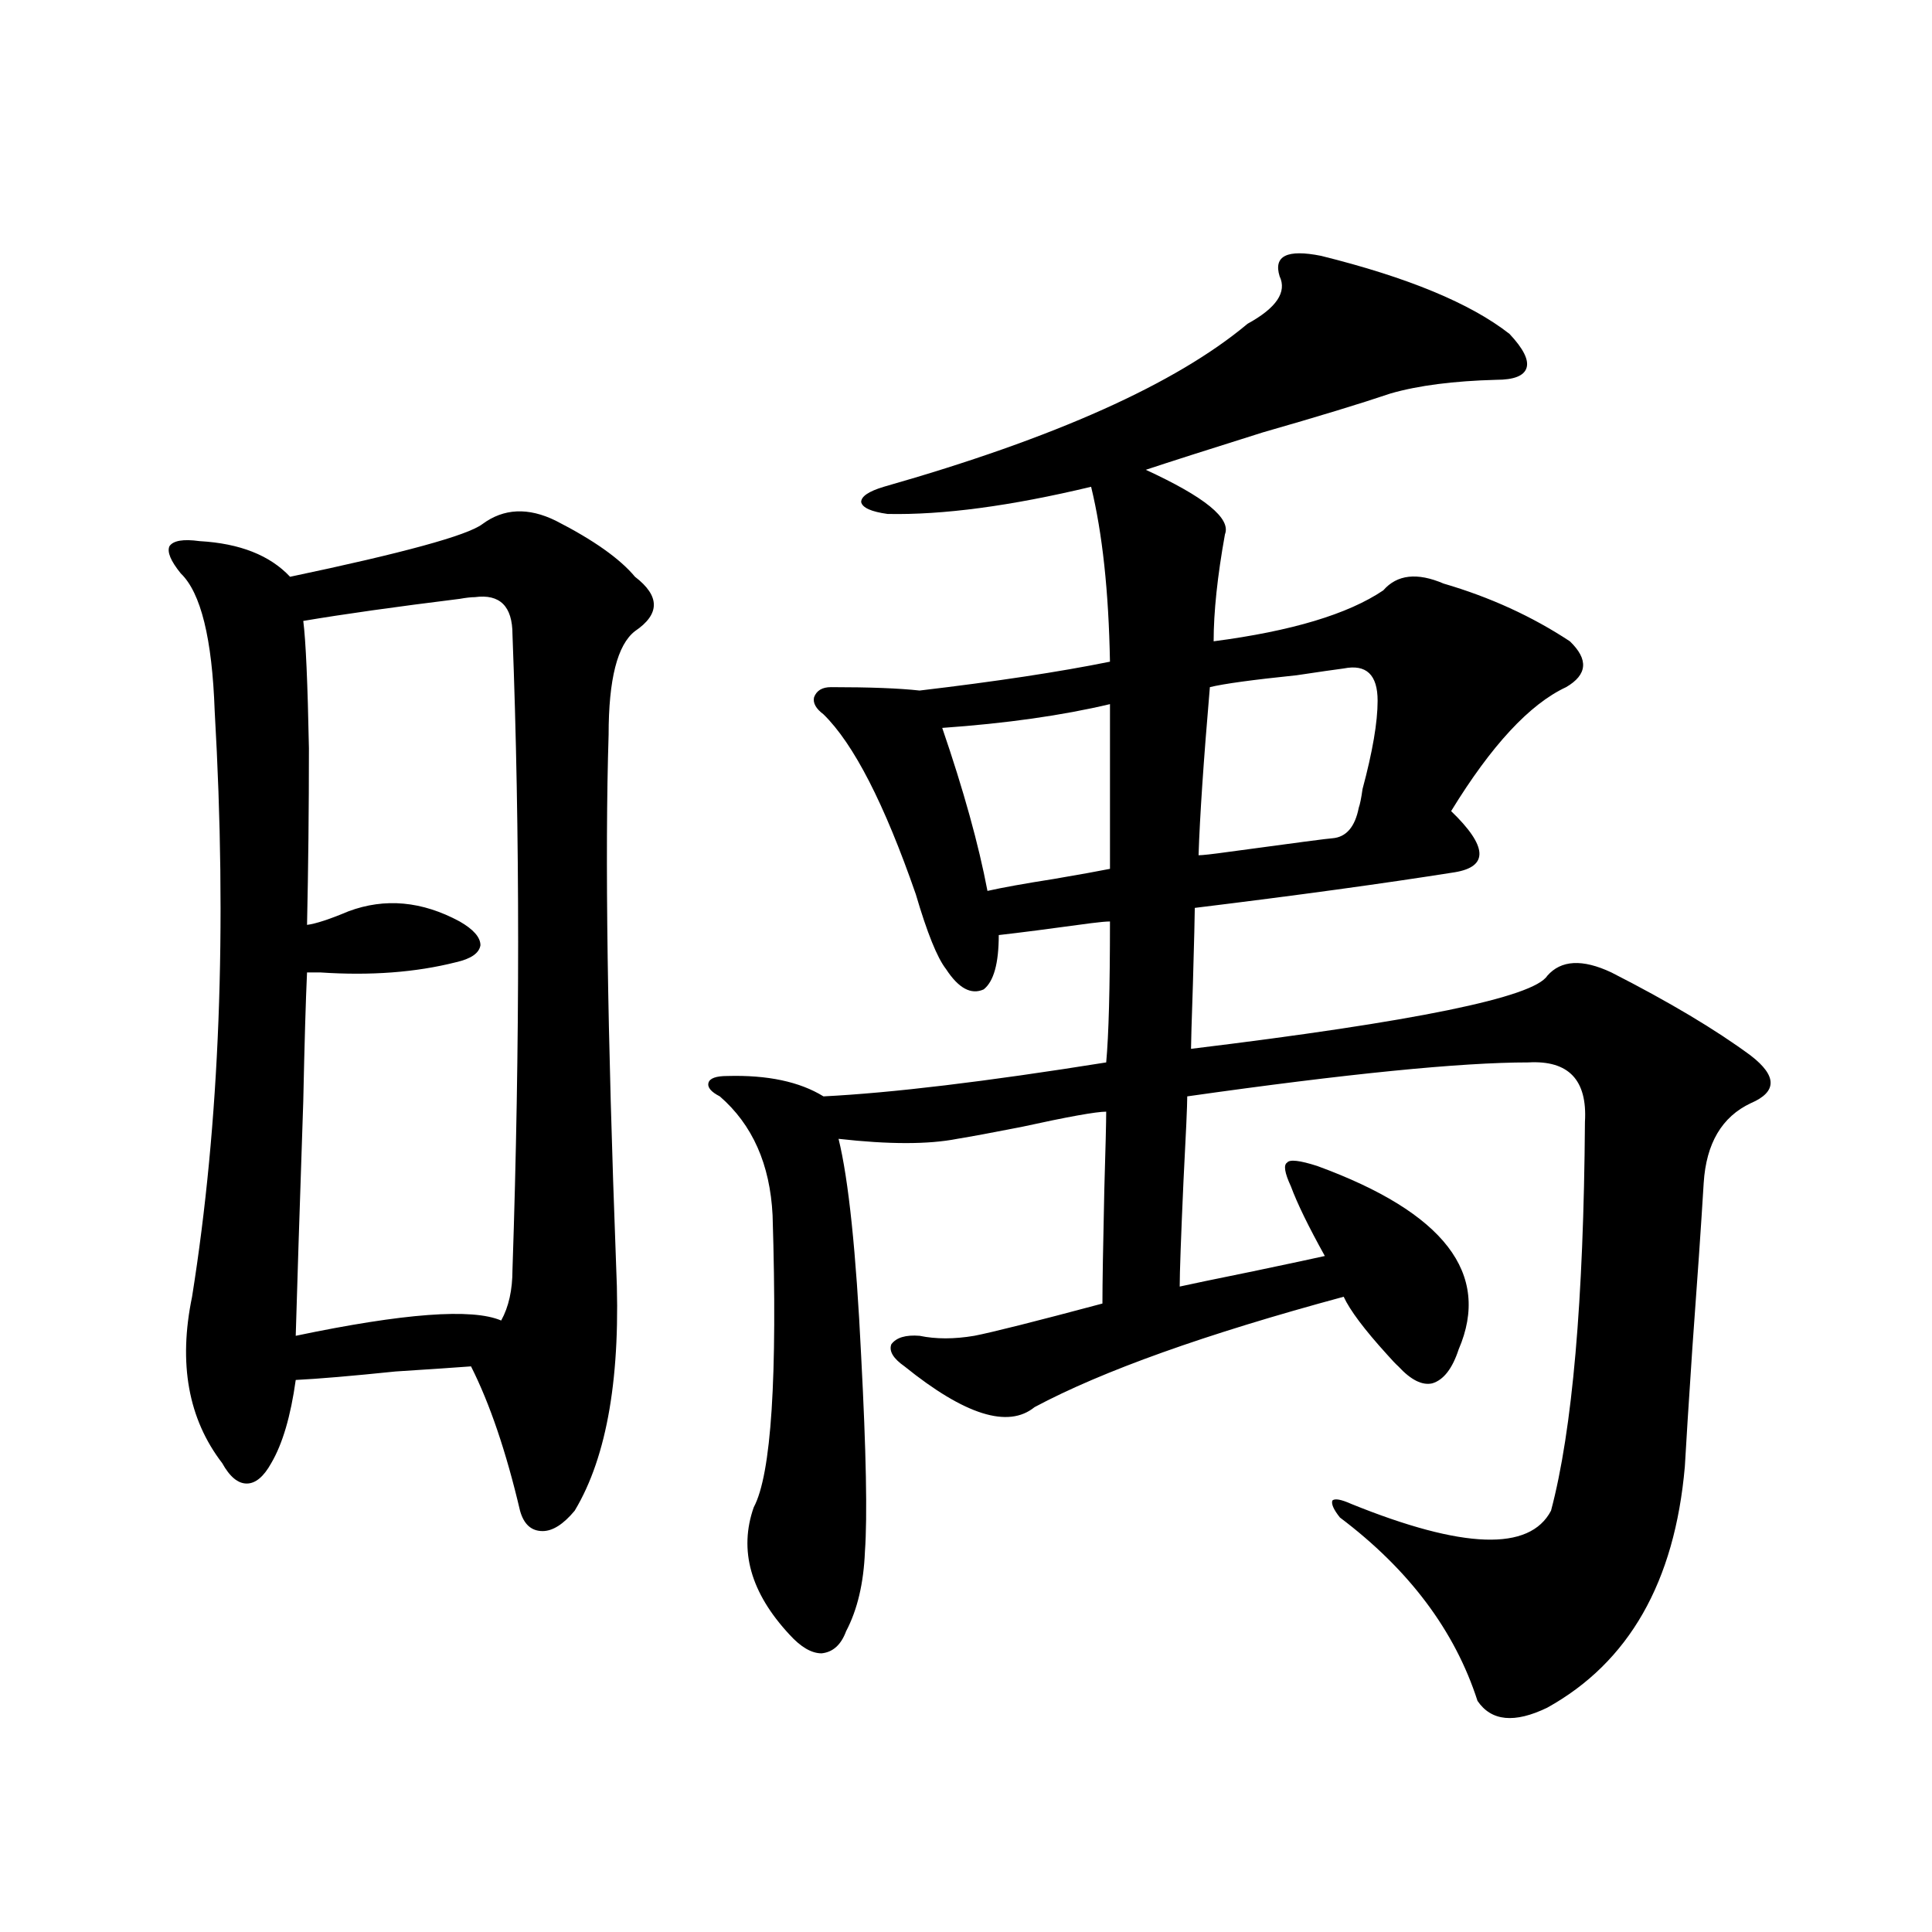
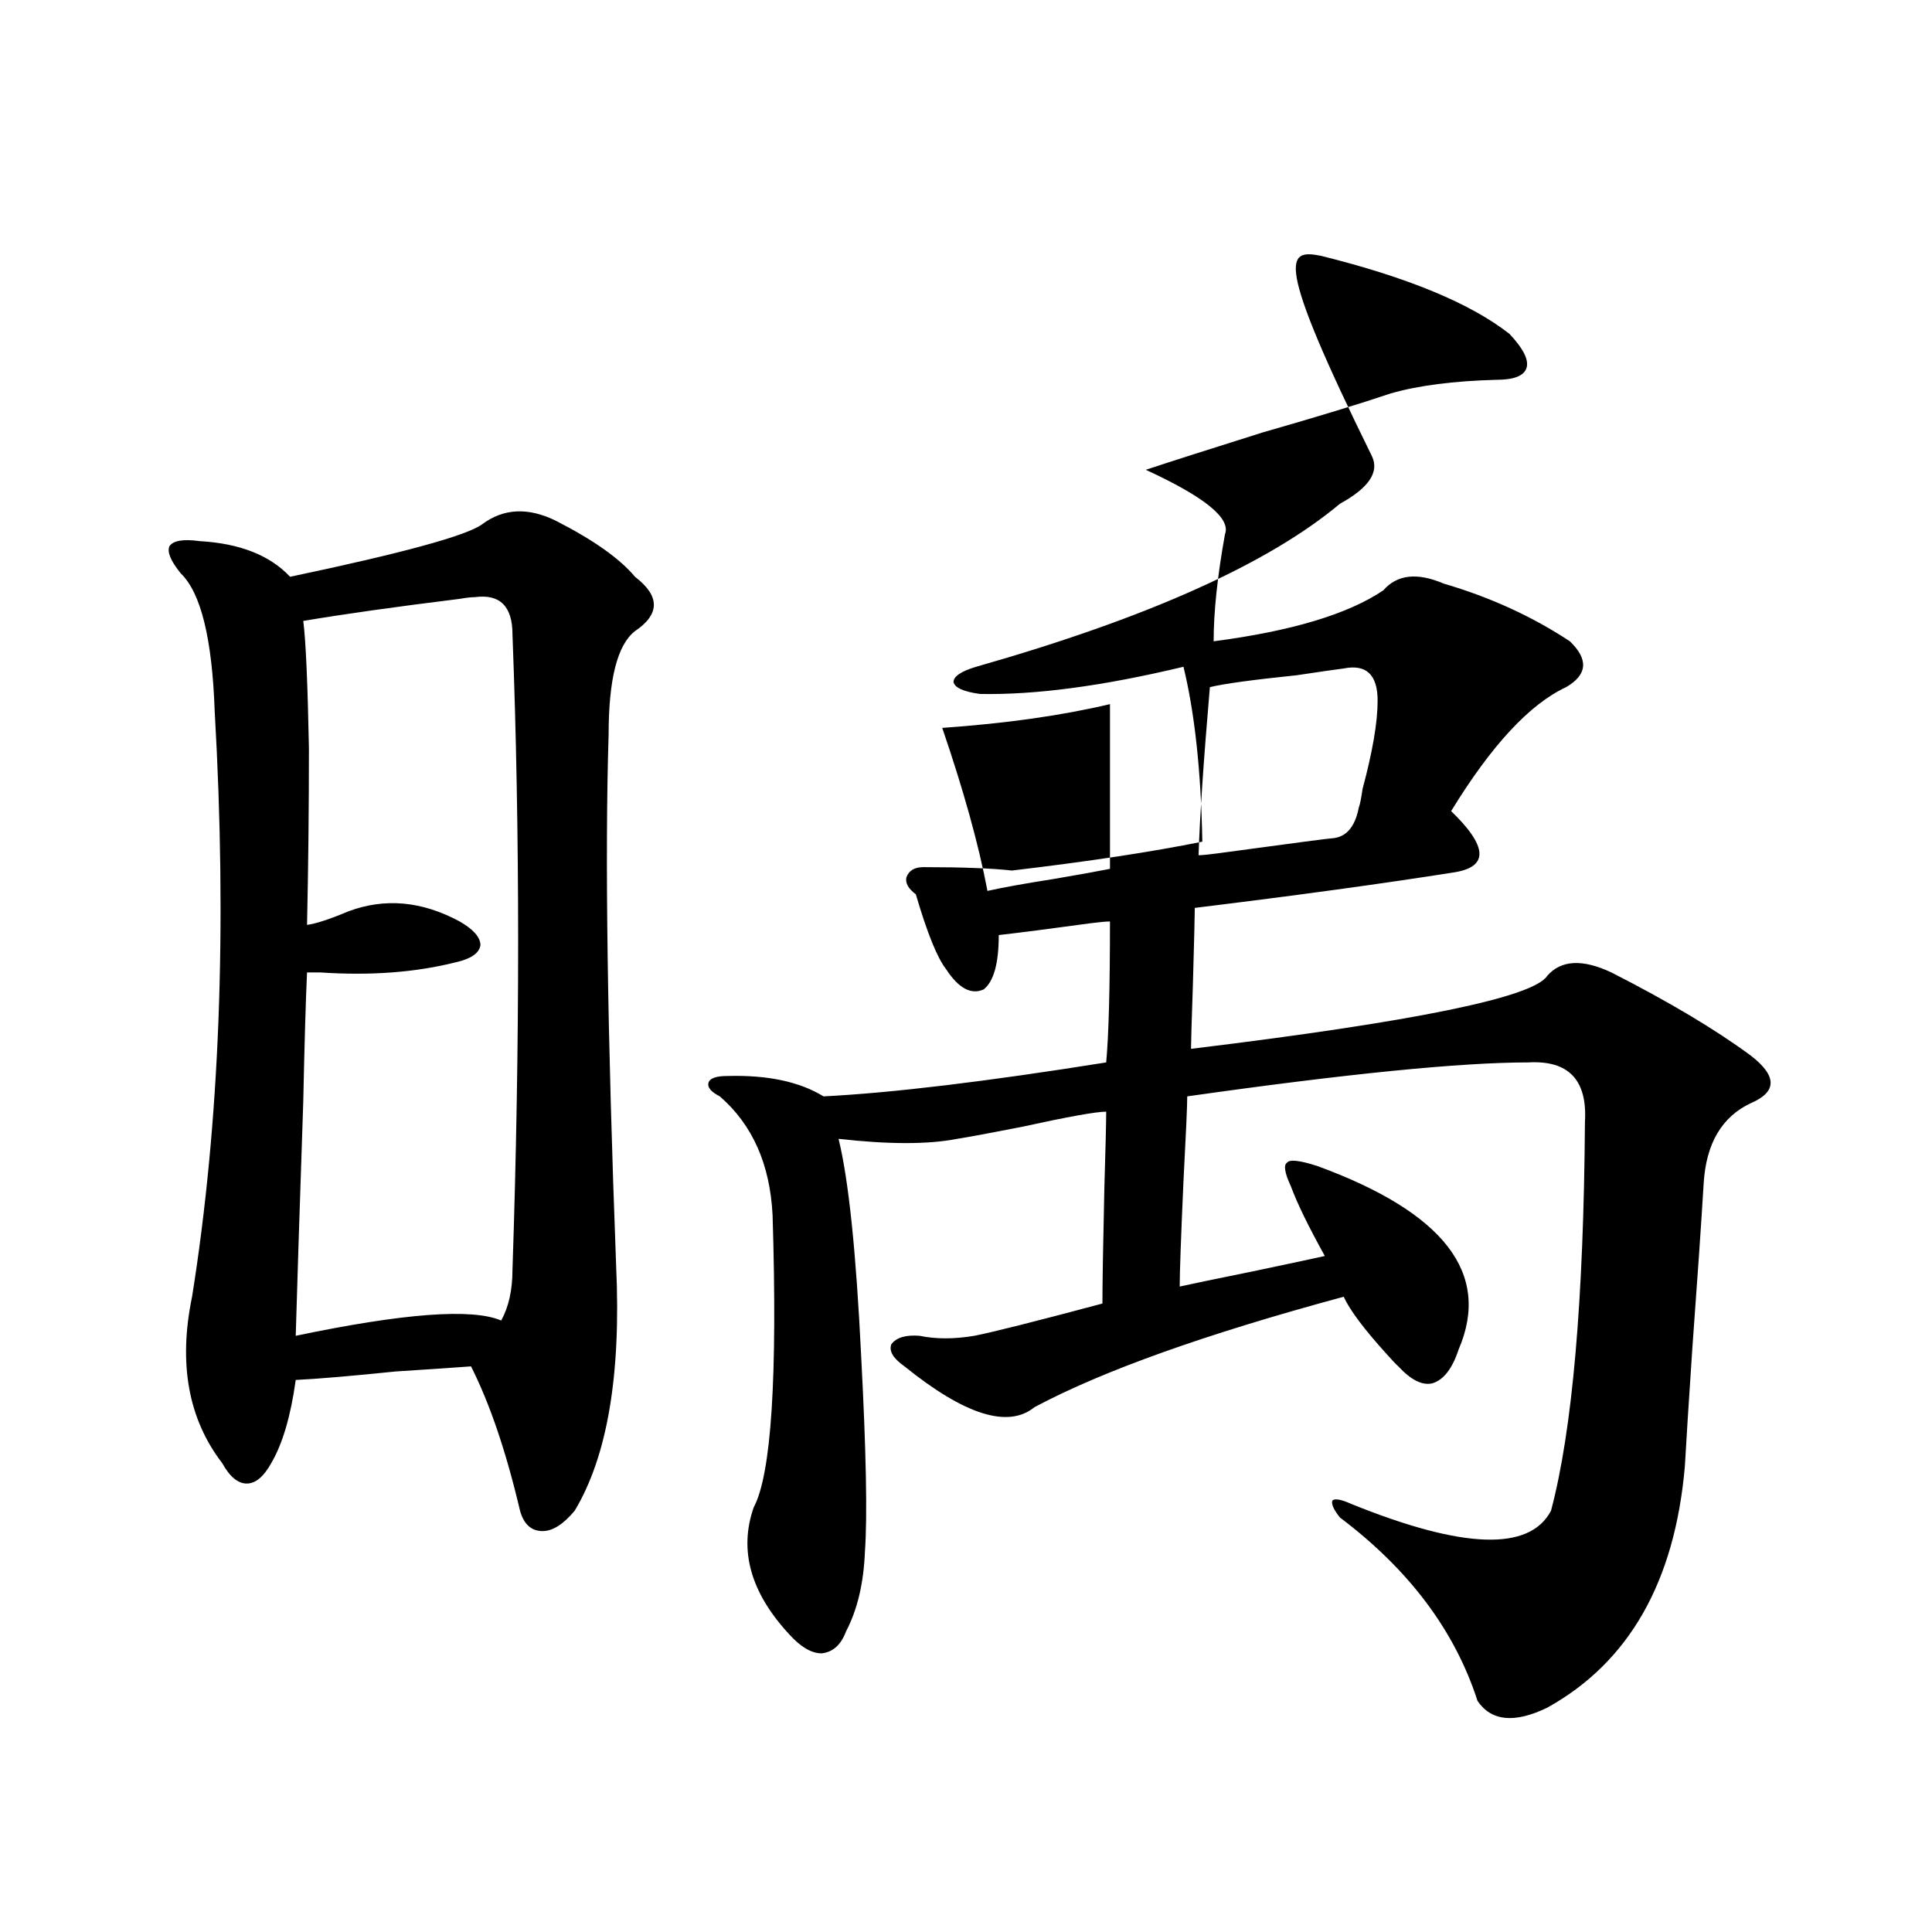
<svg xmlns="http://www.w3.org/2000/svg" version="1.1" id="图层_1" x="0px" y="0px" width="1000px" height="1000px" viewBox="0 0 1000 1000" enable-background="new 0 0 1000 1000" xml:space="preserve">
-   <path d="M249.652,271.293c11.052-8.198,23.734-8.789,38.048-1.758c19.512,9.971,33.17,19.639,40.975,29.004  c13.003,9.971,13.003,19.336,0,28.125c-9.115,7.031-13.658,24.912-13.658,53.613c-1.951,62.114-0.655,153.809,3.902,275.098  c2.592,56.25-4.558,98.438-21.463,126.563c-5.854,7.031-11.387,10.547-16.585,10.547c-5.854,0-9.756-3.516-11.707-10.547  c-7.164-30.459-15.609-55.371-25.365-74.707c-7.805,0.591-20.822,1.47-39.023,2.637c-22.773,2.349-39.999,3.818-51.706,4.395  c-2.606,18.76-6.829,33.11-12.683,43.066c-3.902,7.031-8.14,10.547-12.683,10.547c-4.558,0-8.78-3.516-12.683-10.547  c-17.561-22.852-22.773-51.553-15.609-86.133c14.299-89.648,18.201-190.723,11.707-303.223c-1.311-37.49-7.164-61.221-17.561-71.191  c-5.213-6.44-7.164-11.123-5.854-14.063c1.951-2.925,7.149-3.804,15.609-2.637c20.808,1.182,36.417,7.334,46.828,18.457  C208.678,286.234,241.848,277.157,249.652,271.293z M245.75,309.086c-1.951,0-4.558,0.303-7.805,0.879  c-33.17,4.106-60.166,7.91-80.974,11.426c1.296,9.971,2.271,31.943,2.927,65.918c0,31.641-0.335,62.114-0.976,91.406  c4.543-0.576,11.707-2.925,21.463-7.031c18.856-7.031,38.048-5.273,57.56,5.273c7.149,4.106,10.731,8.213,10.731,12.305  c-0.655,4.106-4.878,7.031-12.683,8.789c-20.822,5.273-44.236,7.031-70.242,5.273c-3.262,0-5.533,0-6.829,0  c-0.655,14.063-1.311,36.338-1.951,66.797c-1.951,58.008-3.262,98.438-3.902,121.289c55.929-11.714,91.37-14.351,106.339-7.91  c3.902-7.031,5.854-15.82,5.854-26.367c3.902-116.592,3.902-226.167,0-328.711C265.262,313.783,258.753,307.328,245.75,309.086z   M683.788,132.426c44.877,11.138,77.392,24.609,97.559,40.43c7.149,7.622,10.076,13.486,8.78,17.578  c-1.311,4.106-6.509,6.152-15.609,6.152c-22.118,0.591-40.334,2.939-54.633,7.031c-15.609,5.273-37.728,12.017-66.34,20.215  c-27.972,8.789-48.139,15.244-60.486,19.336c30.563,14.063,44.222,25.2,40.975,33.398c-3.902,21.685-5.854,40.142-5.854,55.371  c40.319-5.273,69.587-14.063,87.803-26.367c7.149-8.198,17.561-9.365,31.219-3.516c24.055,7.031,45.853,17.002,65.364,29.883  c9.756,9.38,9.101,17.29-1.951,23.73c-18.871,8.789-38.703,30.186-59.511,64.16c18.856,18.169,19.512,28.716,1.951,31.641  c-37.072,5.864-81.949,12.017-134.631,18.457c0,3.516-0.335,16.699-0.976,39.551c-0.655,19.336-0.976,30.474-0.976,33.398  c115.76-14.063,177.222-26.655,184.386-37.793c7.149-8.198,18.201-8.789,33.17-1.758c29.908,15.244,53.978,29.595,72.193,43.066  c13.658,10.547,13.658,18.76,0,24.609c-14.969,7.031-23.094,20.806-24.39,41.309c-1.311,21.685-3.262,50.098-5.854,85.254  c-1.951,29.307-3.262,49.81-3.902,61.523c-5.213,59.766-28.947,101.363-71.218,124.805c-16.92,8.199-28.947,7.031-36.097-3.516  c-11.707-36.337-35.456-67.964-71.218-94.922c-3.262-4.092-4.558-7.031-3.902-8.789c1.296-1.167,4.543-0.576,9.756,1.758  c57.88,23.442,92.346,24.609,103.412,3.516c11.052-41.597,16.905-108.682,17.561-201.27c1.296-21.67-8.46-31.929-29.268-30.762  c-35.121,0-93.991,5.864-176.581,17.578c0,4.697-0.655,19.336-1.951,43.945c-1.311,29.307-1.951,47.461-1.951,54.492  c5.198-1.167,17.881-3.804,38.048-7.91c19.512-4.092,31.859-6.729,37.072-7.91c-8.46-15.229-14.313-27.246-17.561-36.035  c-3.262-7.031-3.902-11.123-1.951-12.305c1.296-1.758,6.494-1.167,15.609,1.758c65.685,24.033,90.074,55.674,73.169,94.922  c-3.262,9.971-7.805,15.82-13.658,17.578c-5.213,1.182-11.066-1.758-17.561-8.789c-1.311-1.167-3.262-3.213-5.854-6.152  c-11.707-12.881-19.191-22.852-22.438-29.883c-71.553,19.336-124.875,38.384-159.996,57.129  c-13.658,11.138-36.097,4.106-67.315-21.094c-5.854-4.092-8.14-7.91-6.829-11.426c2.592-3.516,7.47-4.971,14.634-4.395  c8.445,1.758,17.881,1.758,28.292,0c9.101-1.758,31.219-7.319,66.34-16.699c0-9.956,0.32-29.58,0.976-58.887  c0.641-21.67,0.976-35.156,0.976-40.43c-5.213,0-19.847,2.637-43.901,7.91c-14.969,2.939-26.021,4.985-33.17,6.152  c-14.969,2.939-35.456,2.939-61.462,0c5.198,21.094,9.101,58.599,11.707,112.5c2.592,49.219,3.247,82.92,1.951,101.074  c-0.655,16.411-3.902,30.172-9.756,41.309c-2.606,7.031-6.829,10.836-12.683,11.426c-5.213,0-10.731-3.227-16.585-9.668  c-20.167-21.67-26.341-43.643-18.536-65.918c9.101-16.987,12.348-67.373,9.756-151.172c-1.311-26.367-10.411-46.87-27.316-61.523  c-4.558-2.334-6.509-4.683-5.854-7.031c0.641-2.334,3.902-3.516,9.756-3.516c20.808-0.576,37.393,2.939,49.755,10.547  c35.121-1.758,83.9-7.607,146.338-17.578c1.296-14.063,1.951-38.369,1.951-72.949c-1.951,0-5.213,0.303-9.756,0.879  c-21.463,2.939-37.407,4.985-47.804,6.152c0,14.653-2.606,24.033-7.805,28.125c-6.509,2.939-13.018-0.576-19.512-10.547  c-4.558-5.85-9.756-18.745-15.609-38.672c-16.265-46.87-32.194-77.92-47.804-93.164c-3.902-2.925-5.533-5.85-4.878-8.789  c1.296-3.516,4.223-5.273,8.78-5.273c20.152,0,35.441,0.591,45.853,1.758c39.664-4.683,72.514-9.668,98.534-14.941  c-0.655-36.323-3.902-66.494-9.756-90.527c-41.63,9.971-76.751,14.653-105.363,14.063c-8.46-1.167-13.018-3.213-13.658-6.152  c0-2.925,3.902-5.562,11.707-7.91c88.443-25.186,151.216-53.311,188.288-84.375c14.954-8.198,20.487-16.396,16.585-24.609  C659.063,132.426,666.228,128.91,683.788,132.426z M574.522,364.457c-24.725,5.864-53.657,9.971-86.827,12.305  c11.052,32.231,18.856,60.356,23.414,84.375c7.805-1.758,19.177-3.804,34.146-6.152c13.658-2.334,23.414-4.092,29.268-5.273V364.457  z M695.495,346c-4.558,0.591-12.683,1.758-24.39,3.516c-22.773,2.349-37.728,4.395-44.877,6.152  c-3.262,38.096-5.213,67.1-5.854,87.012c1.951,0,7.149-0.576,15.609-1.758c34.466-4.683,52.347-7.031,53.657-7.031  c7.149-0.576,11.707-5.85,13.658-15.82c0.641-1.758,1.296-4.971,1.951-9.668c5.198-19.336,7.805-34.565,7.805-45.703  C713.056,349.228,707.202,343.666,695.495,346z" />
+   <path d="M249.652,271.293c11.052-8.198,23.734-8.789,38.048-1.758c19.512,9.971,33.17,19.639,40.975,29.004  c13.003,9.971,13.003,19.336,0,28.125c-9.115,7.031-13.658,24.912-13.658,53.613c-1.951,62.114-0.655,153.809,3.902,275.098  c2.592,56.25-4.558,98.438-21.463,126.563c-5.854,7.031-11.387,10.547-16.585,10.547c-5.854,0-9.756-3.516-11.707-10.547  c-7.164-30.459-15.609-55.371-25.365-74.707c-7.805,0.591-20.822,1.47-39.023,2.637c-22.773,2.349-39.999,3.818-51.706,4.395  c-2.606,18.76-6.829,33.11-12.683,43.066c-3.902,7.031-8.14,10.547-12.683,10.547c-4.558,0-8.78-3.516-12.683-10.547  c-17.561-22.852-22.773-51.553-15.609-86.133c14.299-89.648,18.201-190.723,11.707-303.223c-1.311-37.49-7.164-61.221-17.561-71.191  c-5.213-6.44-7.164-11.123-5.854-14.063c1.951-2.925,7.149-3.804,15.609-2.637c20.808,1.182,36.417,7.334,46.828,18.457  C208.678,286.234,241.848,277.157,249.652,271.293z M245.75,309.086c-1.951,0-4.558,0.303-7.805,0.879  c-33.17,4.106-60.166,7.91-80.974,11.426c1.296,9.971,2.271,31.943,2.927,65.918c0,31.641-0.335,62.114-0.976,91.406  c4.543-0.576,11.707-2.925,21.463-7.031c18.856-7.031,38.048-5.273,57.56,5.273c7.149,4.106,10.731,8.213,10.731,12.305  c-0.655,4.106-4.878,7.031-12.683,8.789c-20.822,5.273-44.236,7.031-70.242,5.273c-3.262,0-5.533,0-6.829,0  c-0.655,14.063-1.311,36.338-1.951,66.797c-1.951,58.008-3.262,98.438-3.902,121.289c55.929-11.714,91.37-14.351,106.339-7.91  c3.902-7.031,5.854-15.82,5.854-26.367c3.902-116.592,3.902-226.167,0-328.711C265.262,313.783,258.753,307.328,245.75,309.086z   M683.788,132.426c44.877,11.138,77.392,24.609,97.559,40.43c7.149,7.622,10.076,13.486,8.78,17.578  c-1.311,4.106-6.509,6.152-15.609,6.152c-22.118,0.591-40.334,2.939-54.633,7.031c-15.609,5.273-37.728,12.017-66.34,20.215  c-27.972,8.789-48.139,15.244-60.486,19.336c30.563,14.063,44.222,25.2,40.975,33.398c-3.902,21.685-5.854,40.142-5.854,55.371  c40.319-5.273,69.587-14.063,87.803-26.367c7.149-8.198,17.561-9.365,31.219-3.516c24.055,7.031,45.853,17.002,65.364,29.883  c9.756,9.38,9.101,17.29-1.951,23.73c-18.871,8.789-38.703,30.186-59.511,64.16c18.856,18.169,19.512,28.716,1.951,31.641  c-37.072,5.864-81.949,12.017-134.631,18.457c0,3.516-0.335,16.699-0.976,39.551c-0.655,19.336-0.976,30.474-0.976,33.398  c115.76-14.063,177.222-26.655,184.386-37.793c7.149-8.198,18.201-8.789,33.17-1.758c29.908,15.244,53.978,29.595,72.193,43.066  c13.658,10.547,13.658,18.76,0,24.609c-14.969,7.031-23.094,20.806-24.39,41.309c-1.311,21.685-3.262,50.098-5.854,85.254  c-1.951,29.307-3.262,49.81-3.902,61.523c-5.213,59.766-28.947,101.363-71.218,124.805c-16.92,8.199-28.947,7.031-36.097-3.516  c-11.707-36.337-35.456-67.964-71.218-94.922c-3.262-4.092-4.558-7.031-3.902-8.789c1.296-1.167,4.543-0.576,9.756,1.758  c57.88,23.442,92.346,24.609,103.412,3.516c11.052-41.597,16.905-108.682,17.561-201.27c1.296-21.67-8.46-31.929-29.268-30.762  c-35.121,0-93.991,5.864-176.581,17.578c0,4.697-0.655,19.336-1.951,43.945c-1.311,29.307-1.951,47.461-1.951,54.492  c5.198-1.167,17.881-3.804,38.048-7.91c19.512-4.092,31.859-6.729,37.072-7.91c-8.46-15.229-14.313-27.246-17.561-36.035  c-3.262-7.031-3.902-11.123-1.951-12.305c1.296-1.758,6.494-1.167,15.609,1.758c65.685,24.033,90.074,55.674,73.169,94.922  c-3.262,9.971-7.805,15.82-13.658,17.578c-5.213,1.182-11.066-1.758-17.561-8.789c-1.311-1.167-3.262-3.213-5.854-6.152  c-11.707-12.881-19.191-22.852-22.438-29.883c-71.553,19.336-124.875,38.384-159.996,57.129  c-13.658,11.138-36.097,4.106-67.315-21.094c-5.854-4.092-8.14-7.91-6.829-11.426c2.592-3.516,7.47-4.971,14.634-4.395  c8.445,1.758,17.881,1.758,28.292,0c9.101-1.758,31.219-7.319,66.34-16.699c0-9.956,0.32-29.58,0.976-58.887  c0.641-21.67,0.976-35.156,0.976-40.43c-5.213,0-19.847,2.637-43.901,7.91c-14.969,2.939-26.021,4.985-33.17,6.152  c-14.969,2.939-35.456,2.939-61.462,0c5.198,21.094,9.101,58.599,11.707,112.5c2.592,49.219,3.247,82.92,1.951,101.074  c-0.655,16.411-3.902,30.172-9.756,41.309c-2.606,7.031-6.829,10.836-12.683,11.426c-5.213,0-10.731-3.227-16.585-9.668  c-20.167-21.67-26.341-43.643-18.536-65.918c9.101-16.987,12.348-67.373,9.756-151.172c-1.311-26.367-10.411-46.87-27.316-61.523  c-4.558-2.334-6.509-4.683-5.854-7.031c0.641-2.334,3.902-3.516,9.756-3.516c20.808-0.576,37.393,2.939,49.755,10.547  c35.121-1.758,83.9-7.607,146.338-17.578c1.296-14.063,1.951-38.369,1.951-72.949c-1.951,0-5.213,0.303-9.756,0.879  c-21.463,2.939-37.407,4.985-47.804,6.152c0,14.653-2.606,24.033-7.805,28.125c-6.509,2.939-13.018-0.576-19.512-10.547  c-4.558-5.85-9.756-18.745-15.609-38.672c-3.902-2.925-5.533-5.85-4.878-8.789  c1.296-3.516,4.223-5.273,8.78-5.273c20.152,0,35.441,0.591,45.853,1.758c39.664-4.683,72.514-9.668,98.534-14.941  c-0.655-36.323-3.902-66.494-9.756-90.527c-41.63,9.971-76.751,14.653-105.363,14.063c-8.46-1.167-13.018-3.213-13.658-6.152  c0-2.925,3.902-5.562,11.707-7.91c88.443-25.186,151.216-53.311,188.288-84.375c14.954-8.198,20.487-16.396,16.585-24.609  C659.063,132.426,666.228,128.91,683.788,132.426z M574.522,364.457c-24.725,5.864-53.657,9.971-86.827,12.305  c11.052,32.231,18.856,60.356,23.414,84.375c7.805-1.758,19.177-3.804,34.146-6.152c13.658-2.334,23.414-4.092,29.268-5.273V364.457  z M695.495,346c-4.558,0.591-12.683,1.758-24.39,3.516c-22.773,2.349-37.728,4.395-44.877,6.152  c-3.262,38.096-5.213,67.1-5.854,87.012c1.951,0,7.149-0.576,15.609-1.758c34.466-4.683,52.347-7.031,53.657-7.031  c7.149-0.576,11.707-5.85,13.658-15.82c0.641-1.758,1.296-4.971,1.951-9.668c5.198-19.336,7.805-34.565,7.805-45.703  C713.056,349.228,707.202,343.666,695.495,346z" />
</svg>